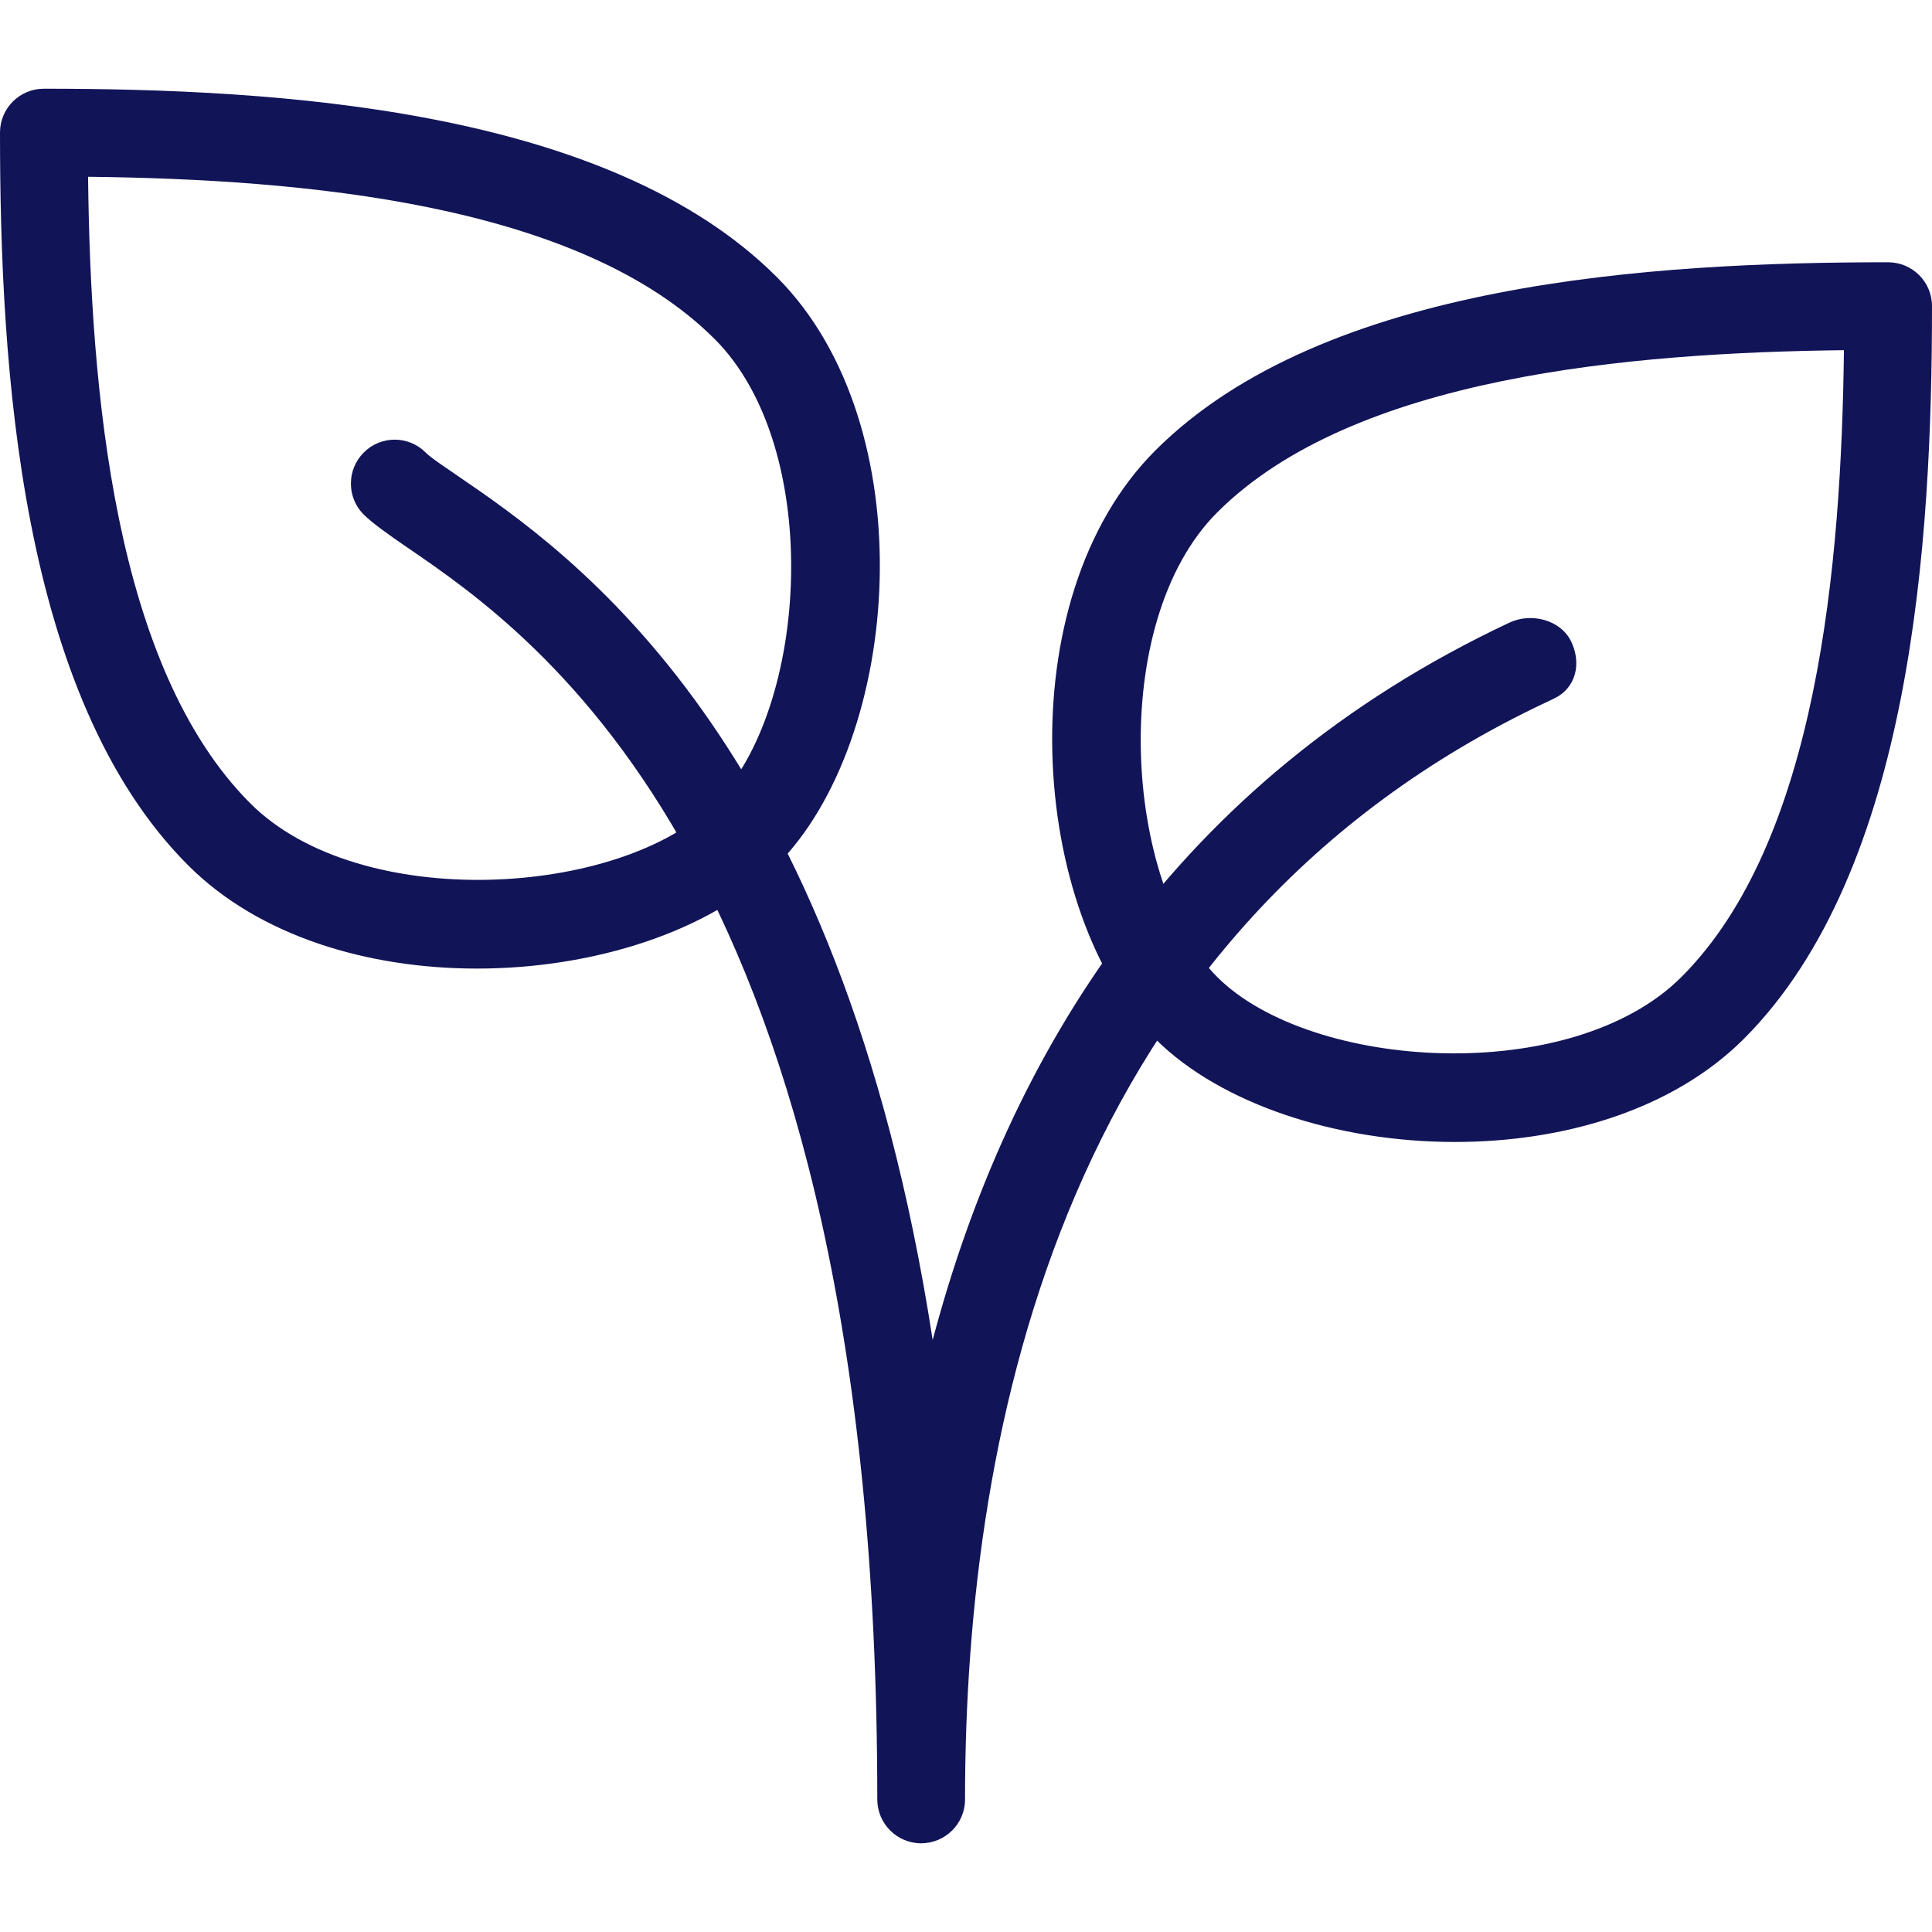
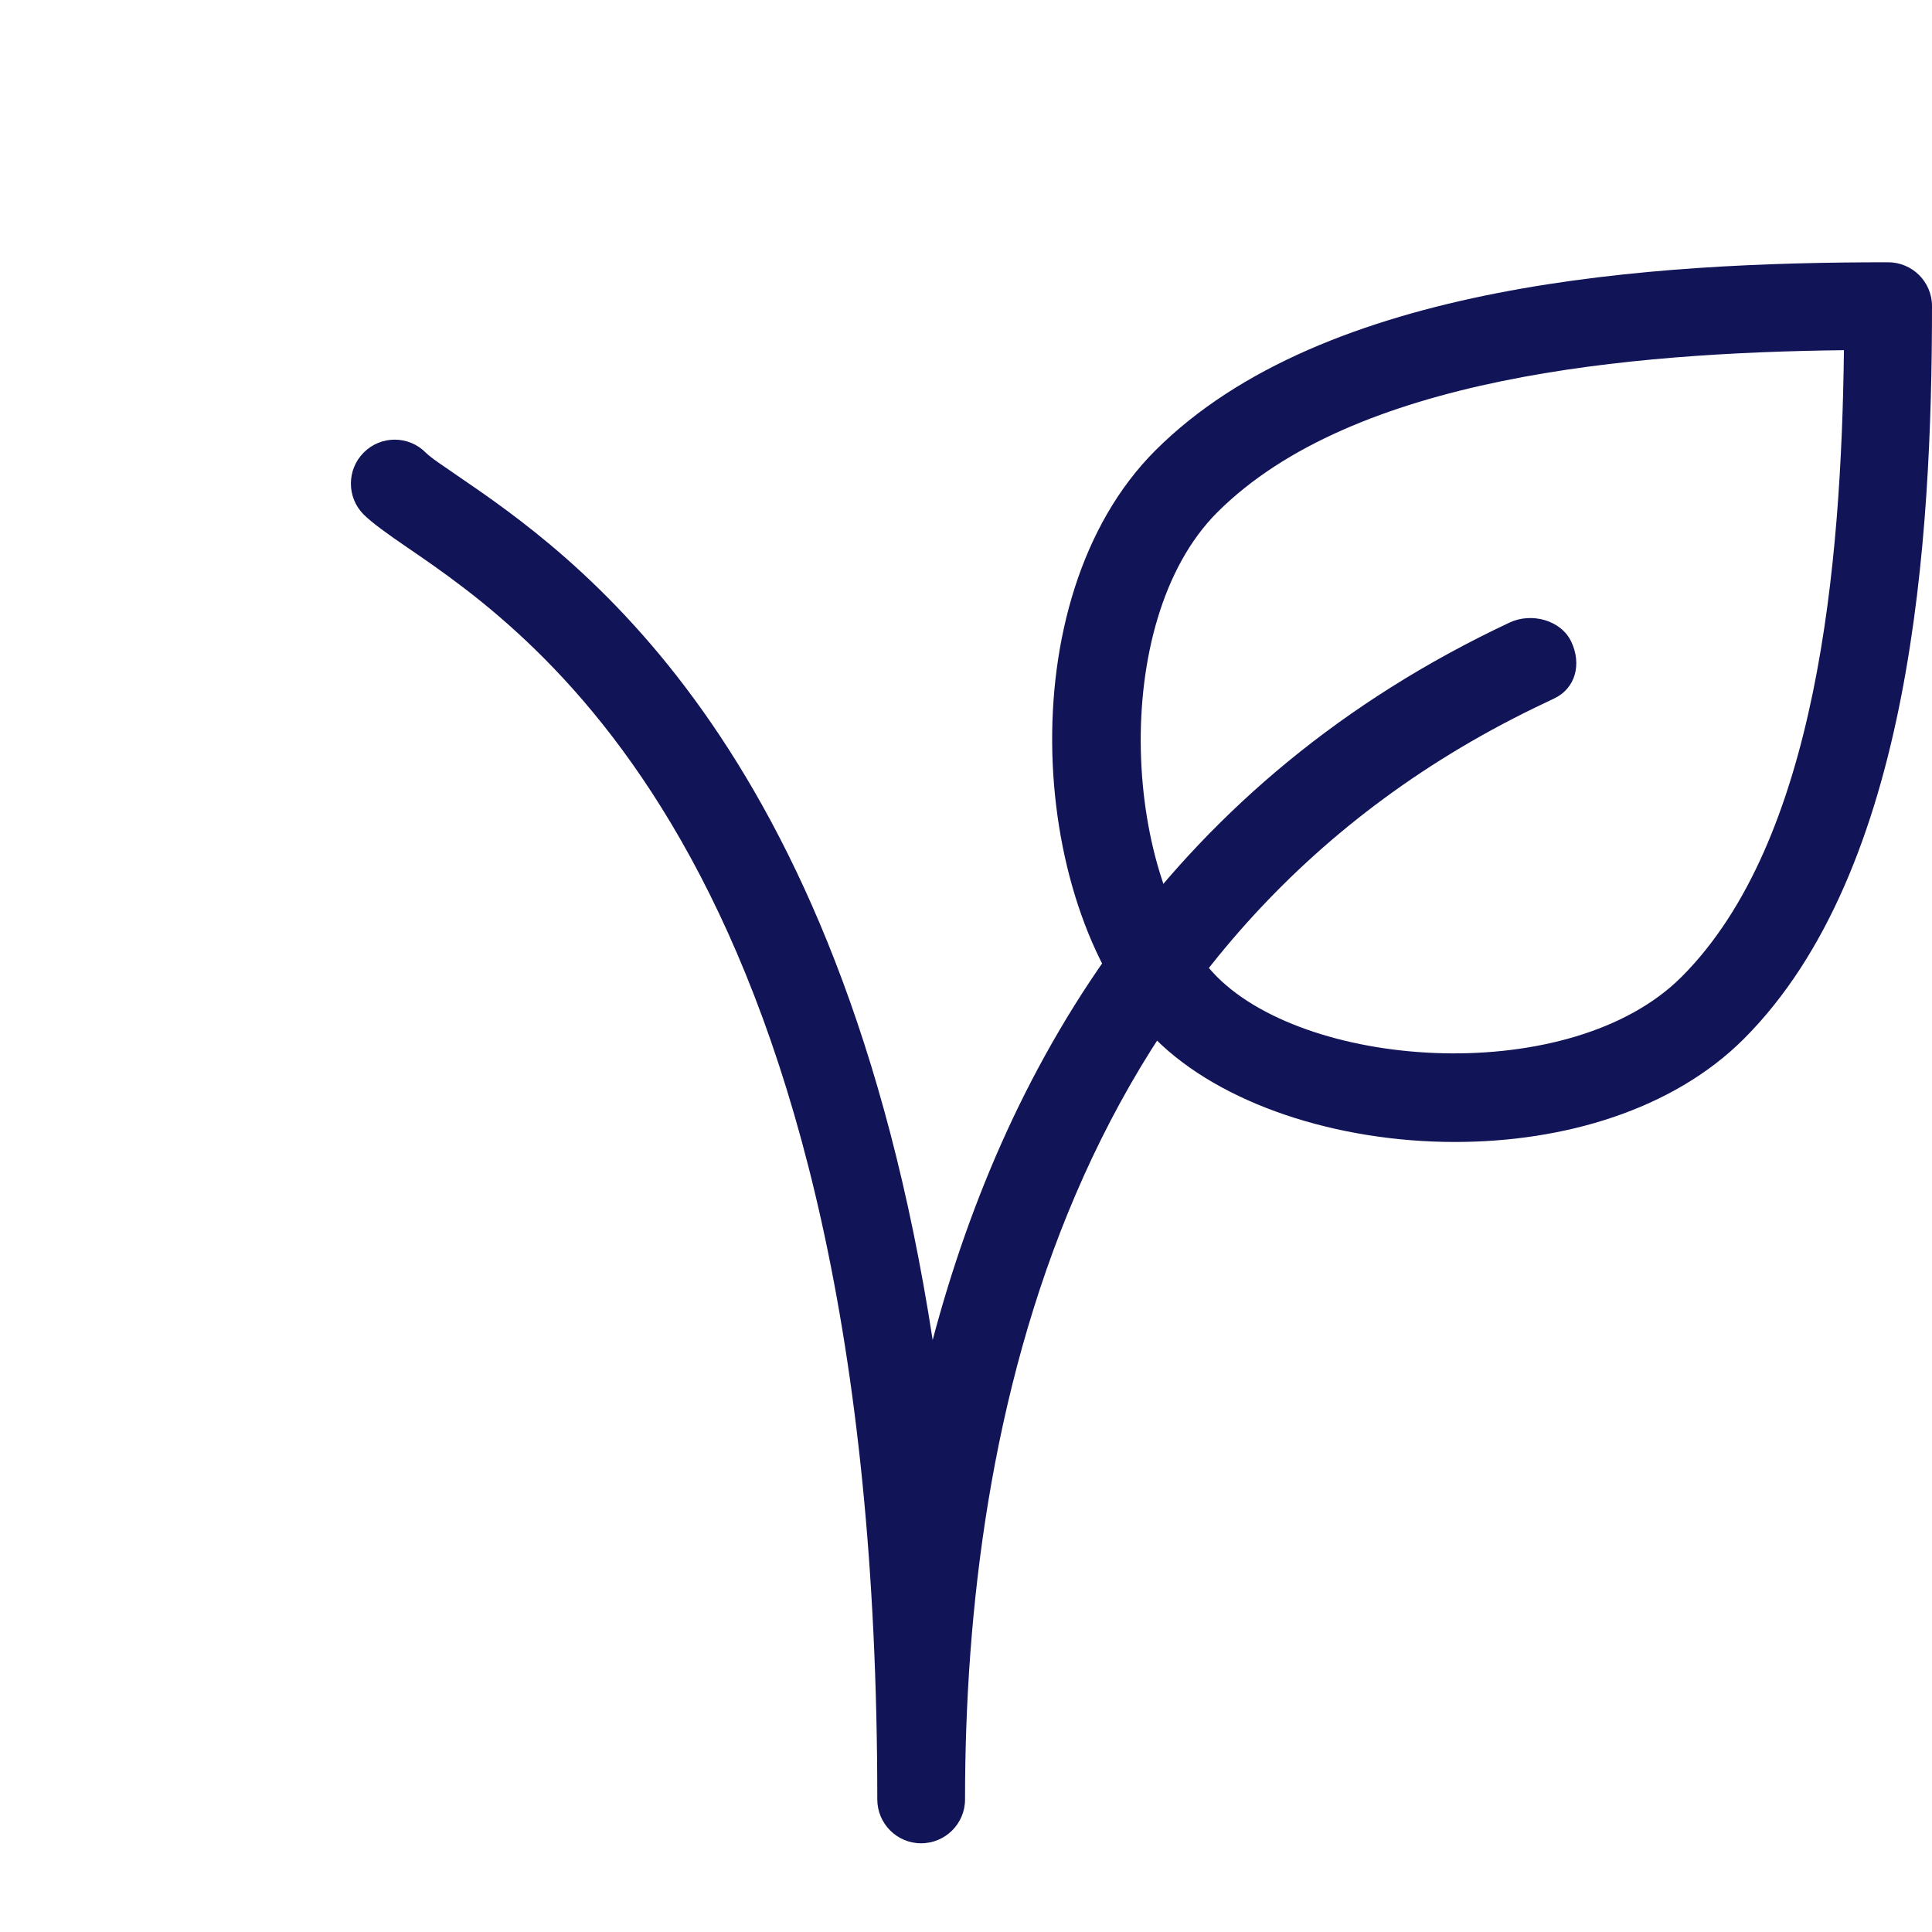
<svg xmlns="http://www.w3.org/2000/svg" width="12" height="12" viewBox="0 0 12 12" fill="none">
-   <path d="M4.824 1.72C3.776 0.673 1.725 0.551 0.272 0.551C0.122 0.551 0 0.673 0 0.823C0 2.276 0.121 4.327 1.169 5.375C1.612 5.818 2.29 6.016 2.963 6.016C3.693 6.016 4.417 5.782 4.824 5.375C5.605 4.594 5.749 2.644 4.824 1.72ZM4.439 4.99C3.856 5.573 2.237 5.672 1.555 4.99C0.709 4.144 0.562 2.425 0.547 1.098C1.874 1.113 3.593 1.26 4.439 2.106C5.121 2.788 5.022 4.408 4.439 4.99Z" fill="#121458" />
  <path d="M11.727 1.629C10.275 1.629 8.224 1.75 7.176 2.798C6.251 3.722 6.395 5.672 7.176 6.453C7.583 6.859 8.306 7.093 9.037 7.093C9.709 7.093 10.387 6.896 10.831 6.453C11.878 5.405 12 3.353 12 1.901C12 1.751 11.878 1.629 11.727 1.629ZM10.444 6.068C9.762 6.75 8.143 6.65 7.56 6.068C6.978 5.485 6.878 3.866 7.56 3.183C8.406 2.337 10.126 2.191 11.453 2.175C11.437 3.503 11.29 5.222 10.444 6.068Z" fill="#121458" />
  <path d="M9.76 3.987C9.696 3.85 9.511 3.803 9.376 3.867C7.286 4.849 6.26 6.562 5.793 8.323C5.216 4.579 3.547 3.437 2.839 2.953C2.751 2.892 2.682 2.848 2.644 2.811C2.538 2.704 2.365 2.704 2.259 2.811C2.153 2.917 2.153 3.09 2.259 3.196C2.313 3.249 2.406 3.316 2.532 3.402C3.33 3.948 5.449 5.398 5.449 11.176C5.449 11.327 5.571 11.449 5.721 11.449C5.872 11.449 5.994 11.327 5.994 11.177C5.994 8.842 6.621 5.764 9.608 4.36C9.608 4.36 9.652 4.339 9.652 4.339C9.788 4.275 9.824 4.123 9.76 3.987Z" fill="#121458" />
</svg>